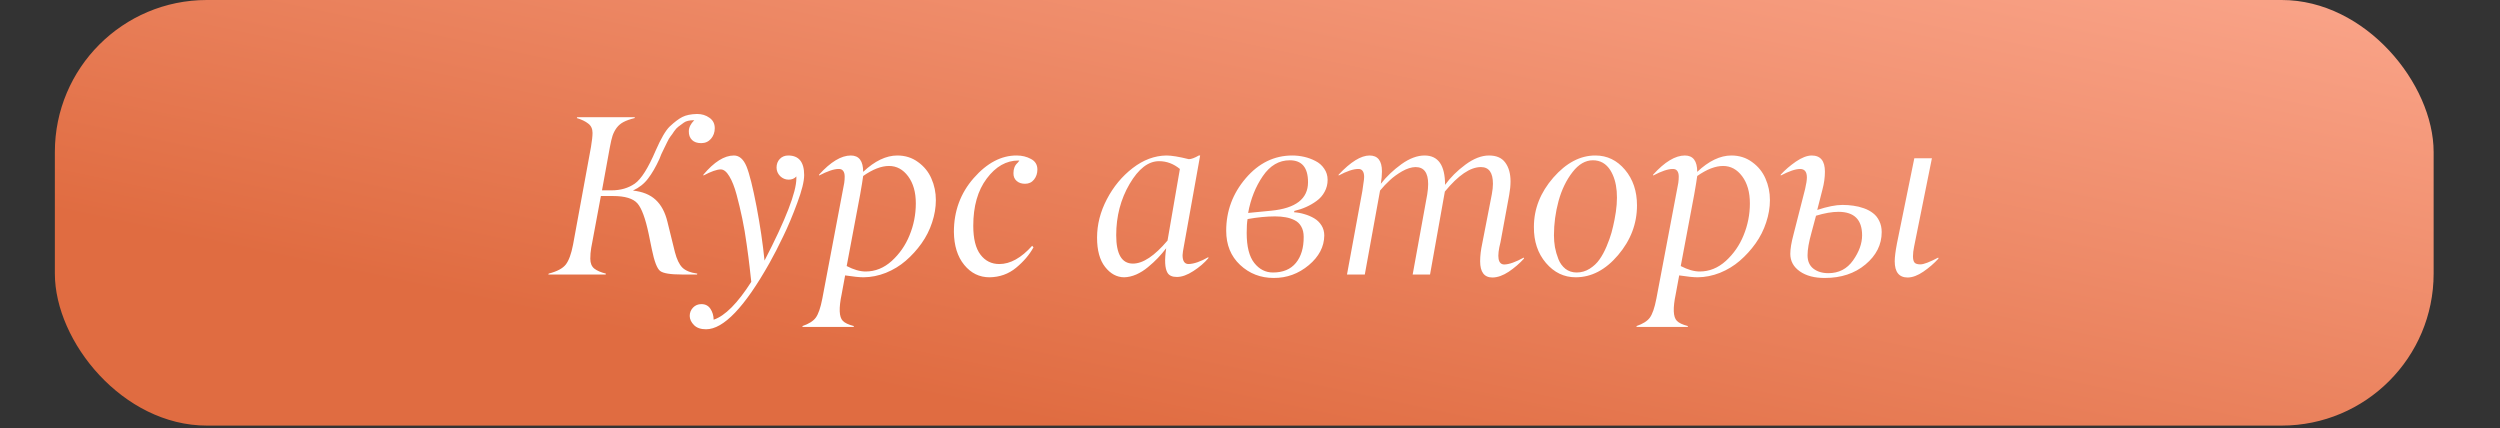
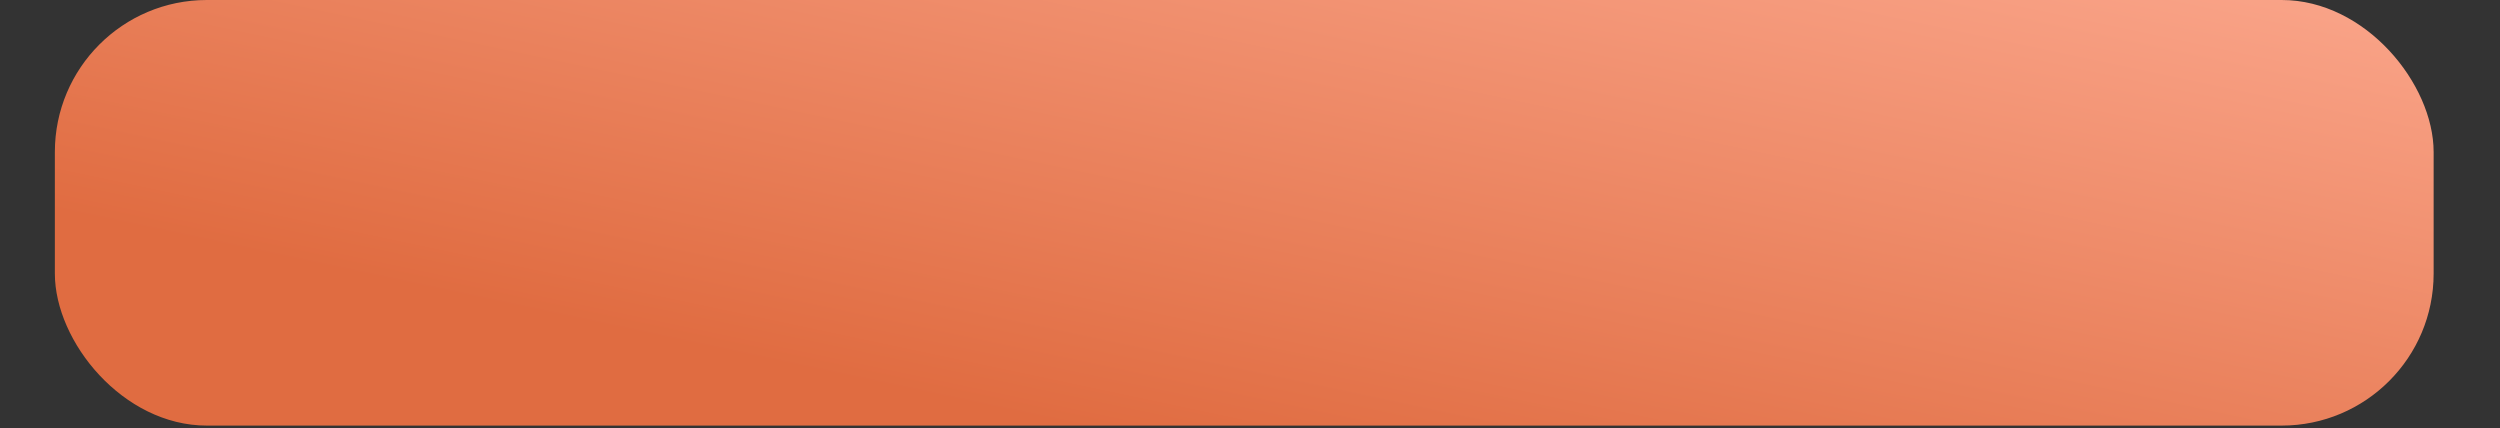
<svg xmlns="http://www.w3.org/2000/svg" width="403" height="69" viewBox="0 0 403 69" fill="none">
  <rect x="0" y="0" width="403" height="69" fill="#333333" stroke="none" />
  <rect x="8.843" width="383.459" height="68.606" rx="24.502" fill="url(#paint0_linear_170_267)" />
-   <path d="M112.367 44.25H109.908C108.066 44.25 106.899 44.059 106.409 43.676C105.918 43.293 105.476 42.138 105.081 40.212L104.578 37.754C104.052 35.241 103.448 33.59 102.766 32.8C102.072 31.999 100.75 31.598 98.8 31.598H96.862L95.3 39.979C95.204 40.529 95.157 41.103 95.157 41.702C95.157 42.419 95.372 42.952 95.803 43.299C96.233 43.634 96.856 43.903 97.669 44.106L97.633 44.25H88.391L88.445 44.106C89.797 43.76 90.718 43.269 91.209 42.635C91.699 42.001 92.088 40.936 92.375 39.441L95.264 23.702C95.432 22.697 95.516 21.937 95.516 21.423C95.516 20.765 95.282 20.262 94.816 19.915C94.361 19.556 93.751 19.263 92.985 19.036L93.039 18.892H102.335L102.299 19.036C101.569 19.215 100.977 19.425 100.522 19.664C100.08 19.891 99.709 20.203 99.41 20.597C99.123 20.992 98.901 21.417 98.746 21.871C98.602 22.314 98.459 22.924 98.315 23.702L97.041 30.683H98.584C100.032 30.683 101.276 30.324 102.317 29.606C103.358 28.888 104.488 27.1 105.709 24.24C106.558 22.302 107.306 21.022 107.952 20.4C108.742 19.658 109.424 19.144 109.998 18.857C110.584 18.557 111.374 18.396 112.367 18.372C113.132 18.372 113.796 18.575 114.359 18.982C114.933 19.377 115.22 19.939 115.22 20.669C115.22 21.327 115.017 21.895 114.61 22.374C114.203 22.84 113.677 23.074 113.031 23.074C112.397 23.074 111.906 22.906 111.559 22.571C111.2 22.224 111.027 21.752 111.039 21.154C111.039 20.555 111.332 19.963 111.918 19.377C111.14 19.377 110.578 19.509 110.231 19.772C109.98 19.951 109.687 20.167 109.352 20.418C109.136 20.573 108.903 20.831 108.652 21.189C108.449 21.512 108.257 21.782 108.078 21.997C107.922 22.189 107.743 22.5 107.539 22.93L107.109 23.81C106.702 24.611 106.433 25.215 106.301 25.622C105.715 26.902 105.105 27.955 104.471 28.781C103.848 29.606 103.035 30.252 102.03 30.719C103.585 30.886 104.806 31.383 105.691 32.208C106.588 33.034 107.222 34.218 107.593 35.762L108.796 40.643C109.095 41.791 109.489 42.617 109.98 43.119C110.482 43.622 111.29 43.951 112.403 44.106L112.367 44.25ZM128.375 28.745V28.44C128.063 28.787 127.651 28.96 127.136 28.96C126.61 28.96 126.149 28.769 125.754 28.386C125.372 27.991 125.18 27.53 125.18 27.004C125.18 26.454 125.354 25.993 125.701 25.622C126.059 25.251 126.514 25.066 127.064 25.066C128.775 25.066 129.631 26.119 129.631 28.224C129.631 29.229 129.26 30.725 128.518 32.711C127.788 34.697 127.035 36.491 126.257 38.094C125.491 39.698 124.755 41.127 124.05 42.384C120.042 49.514 116.632 53.079 113.82 53.079C112.971 53.079 112.325 52.858 111.882 52.415C111.428 51.961 111.194 51.47 111.182 50.944C111.182 50.406 111.362 49.951 111.721 49.58C112.08 49.209 112.528 49.024 113.067 49.024C113.701 49.024 114.185 49.275 114.52 49.777C114.855 50.28 115.029 50.866 115.041 51.536C116.871 50.926 118.893 48.892 121.106 45.434C121.035 44.705 120.945 43.903 120.837 43.03C120.742 42.144 120.586 40.948 120.371 39.441C120.167 37.933 119.928 36.527 119.653 35.223C119.378 33.907 119.073 32.627 118.738 31.383C118.403 30.139 118.014 29.151 117.571 28.422C117.128 27.68 116.668 27.309 116.189 27.309C115.567 27.309 114.634 27.638 113.39 28.296V28.152C115.124 26.095 116.763 25.066 118.307 25.066C119.168 25.066 119.844 25.652 120.335 26.825C120.813 28.009 121.352 30.157 121.95 33.267C122.536 36.354 122.967 39.267 123.242 42.007C126.664 35.391 128.375 30.97 128.375 28.745ZM139.537 43.766C141.092 43.766 142.498 43.197 143.754 42.061C145.01 40.912 145.962 39.542 146.608 37.951C147.29 36.3 147.63 34.577 147.63 32.783C147.63 30.988 147.218 29.534 146.392 28.422C145.567 27.309 144.538 26.753 143.306 26.753C142.073 26.753 140.685 27.291 139.142 28.368C139.058 29.002 138.897 29.995 138.658 31.347L136.486 42.886C137.611 43.472 138.628 43.766 139.537 43.766ZM137.599 52.703H129.362V52.559C130.378 52.212 131.09 51.763 131.497 51.213C131.916 50.651 132.269 49.628 132.556 48.144L136.091 29.48C136.139 29.134 136.163 28.799 136.163 28.476C136.163 28.057 136.079 27.746 135.912 27.542C135.756 27.327 135.511 27.225 135.176 27.237C134.434 27.237 133.387 27.59 132.035 28.296V28.152C133.902 26.095 135.607 25.066 137.15 25.066C138.478 25.066 139.142 25.945 139.142 27.704C141.008 25.945 142.845 25.066 144.651 25.066C145.92 25.066 147.032 25.419 147.989 26.125C148.958 26.819 149.676 27.704 150.143 28.781C150.621 29.857 150.861 31.018 150.861 32.262C150.861 33.447 150.657 34.649 150.251 35.869C149.856 37.078 149.288 38.202 148.546 39.243C147.804 40.284 146.955 41.217 145.997 42.043C145.052 42.856 143.987 43.502 142.803 43.981C141.619 44.447 140.422 44.687 139.214 44.699C138.544 44.699 137.551 44.597 136.235 44.394L135.679 47.408C135.2 49.682 135.26 51.117 135.858 51.715C136.169 52.05 136.761 52.332 137.635 52.559V52.631L137.599 52.703ZM159.511 44.699C157.884 44.699 156.526 44.035 155.437 42.707C154.348 41.379 153.792 39.602 153.768 37.377C153.768 34.027 154.833 31.137 156.962 28.709C159.104 26.268 161.413 25.054 163.89 25.066C164.739 25.066 165.505 25.251 166.187 25.622C166.88 25.981 167.227 26.549 167.227 27.327C167.227 27.949 167.048 28.488 166.689 28.942C166.33 29.397 165.846 29.624 165.235 29.624C164.685 29.624 164.236 29.474 163.89 29.175C163.531 28.864 163.357 28.446 163.369 27.919C163.369 27.213 163.578 26.669 163.997 26.286C164.093 26.202 164.165 26.113 164.213 26.017L164.32 25.945C164.32 25.897 164.272 25.873 164.177 25.873C162.215 25.873 160.51 26.842 159.062 28.781C157.614 30.707 156.891 33.243 156.891 36.39C156.891 38.483 157.279 40.039 158.057 41.056C158.823 42.061 159.834 42.563 161.09 42.563C162.861 42.563 164.625 41.582 166.384 39.62L166.599 39.871C165.941 41.068 165.002 42.168 163.782 43.173C162.573 44.166 161.15 44.675 159.511 44.699ZM186.842 25.981C185.108 25.981 183.522 27.207 182.087 29.66C180.651 32.113 179.933 34.864 179.933 37.915C179.933 40.966 180.83 42.491 182.625 42.491C184.252 42.491 186.113 41.253 188.206 38.776L190.198 27.237C189.181 26.4 188.063 25.981 186.842 25.981ZM188.027 25.066C188.852 25.066 190.055 25.263 191.634 25.658C192.029 25.658 192.567 25.461 193.249 25.066H193.464L190.826 39.764C190.719 40.302 190.653 40.757 190.629 41.127C190.629 42.084 190.952 42.563 191.598 42.563C192.471 42.539 193.536 42.168 194.792 41.45V41.612C194.158 42.366 193.351 43.06 192.37 43.694C191.401 44.328 190.515 44.645 189.714 44.645C188.972 44.645 188.469 44.423 188.206 43.981C187.776 43.263 187.704 41.941 187.991 40.015C187.56 40.577 187.112 41.103 186.645 41.594C186.178 42.084 185.646 42.575 185.048 43.066C184.462 43.556 183.833 43.951 183.163 44.25C182.493 44.537 181.841 44.687 181.207 44.699C180.023 44.687 179 44.13 178.139 43.03C177.277 41.929 176.846 40.356 176.846 38.31C176.846 36.192 177.373 34.129 178.426 32.119C179.479 30.097 180.866 28.422 182.589 27.094C184.312 25.766 186.125 25.09 188.027 25.066ZM200.966 37.556C200.966 39.746 201.373 41.355 202.186 42.384C203 43.413 204.005 43.927 205.201 43.927C206.816 43.927 208.048 43.413 208.898 42.384C209.747 41.343 210.166 39.943 210.154 38.184C210.154 37.526 210.023 36.97 209.759 36.515C209.508 36.061 209.149 35.72 208.683 35.492C208.228 35.265 207.749 35.109 207.247 35.026C206.744 34.93 206.176 34.882 205.542 34.882C204.202 34.882 202.724 35.026 201.109 35.313C201.014 35.827 200.966 36.575 200.966 37.556ZM210.854 29.373C210.854 27.016 209.873 25.837 207.911 25.837C206.176 25.837 204.728 26.687 203.568 28.386C202.395 30.097 201.606 32.077 201.199 34.326L204.896 33.967C208.868 33.584 210.854 32.053 210.854 29.373ZM213.474 37.969C213.45 39.776 212.619 41.367 210.98 42.742C209.317 44.13 207.432 44.818 205.327 44.806C203.209 44.806 201.402 44.106 199.907 42.707C198.411 41.307 197.664 39.47 197.664 37.197C197.664 34.015 198.711 31.197 200.804 28.745C202.898 26.292 205.404 25.066 208.324 25.066C208.958 25.066 209.592 25.138 210.226 25.281C210.86 25.425 211.464 25.646 212.038 25.945C212.625 26.232 213.097 26.645 213.456 27.183C213.827 27.71 214.012 28.314 214.012 28.996C214.012 29.69 213.851 30.33 213.528 30.916C213.217 31.502 212.786 31.993 212.236 32.388C211.697 32.783 211.129 33.112 210.531 33.375C209.945 33.638 209.317 33.847 208.647 34.003L208.611 34.218C209.185 34.254 209.741 34.356 210.28 34.523C210.83 34.679 211.35 34.9 211.841 35.187C212.332 35.474 212.726 35.857 213.025 36.336C213.325 36.814 213.474 37.359 213.474 37.969ZM219.899 28.511C219.899 28.081 219.815 27.758 219.648 27.542C219.492 27.327 219.259 27.225 218.948 27.237C218.158 27.237 217.105 27.59 215.789 28.296V28.152C217.727 26.095 219.39 25.066 220.778 25.066C222.106 25.066 222.77 25.921 222.77 27.632C222.77 28.206 222.71 28.87 222.591 29.624C223.512 28.452 224.619 27.399 225.911 26.466C227.215 25.532 228.459 25.066 229.643 25.066C231.845 25.066 232.945 26.645 232.945 29.803C233.807 28.607 234.902 27.518 236.23 26.537C237.558 25.556 238.826 25.066 240.034 25.066C241.23 25.066 242.104 25.449 242.654 26.214C243.216 26.98 243.498 27.991 243.498 29.247C243.498 29.917 243.426 30.641 243.282 31.419L241.883 39.028C241.26 41.432 241.47 42.635 242.511 42.635C243.288 42.611 244.329 42.24 245.633 41.522L245.669 41.684C244.951 42.473 244.132 43.179 243.211 43.801C242.289 44.411 241.416 44.723 240.59 44.734C239.262 44.734 238.598 43.861 238.598 42.114C238.598 41.253 238.712 40.296 238.939 39.243L240.483 31.311C240.602 30.665 240.662 30.103 240.662 29.624C240.662 27.829 240.016 26.932 238.724 26.932C237.013 26.932 235.075 28.248 232.91 30.88L230.523 44.25H227.723L230.074 31.311C230.17 30.713 230.218 30.162 230.218 29.66C230.218 27.841 229.542 26.932 228.19 26.932C227.52 26.944 226.796 27.172 226.018 27.614C225.253 28.057 224.595 28.535 224.044 29.05C223.494 29.552 222.967 30.109 222.465 30.719L220.006 44.25H217.135L219.612 30.791C219.636 30.539 219.689 30.157 219.773 29.642C219.857 29.151 219.899 28.775 219.899 28.511ZM253.996 44.699C252.118 44.699 250.52 43.927 249.204 42.384C247.888 40.84 247.242 38.902 247.266 36.569C247.266 33.674 248.307 31.03 250.389 28.637C252.483 26.244 254.75 25.054 257.19 25.066C259.069 25.066 260.654 25.831 261.946 27.363C263.238 28.894 263.884 30.808 263.884 33.106C263.884 36.061 262.867 38.735 260.833 41.127C258.812 43.508 256.532 44.699 253.996 44.699ZM250.497 37.933C250.497 38.579 250.55 39.219 250.658 39.853C250.778 40.487 250.963 41.127 251.214 41.773C251.466 42.408 251.842 42.928 252.345 43.335C252.859 43.73 253.464 43.927 254.158 43.927C254.911 43.927 255.611 43.724 256.257 43.317C256.903 42.91 257.43 42.413 257.836 41.827C258.255 41.241 258.638 40.535 258.985 39.71C259.332 38.884 259.595 38.148 259.775 37.502C259.954 36.844 260.116 36.15 260.259 35.421C260.953 31.951 260.732 29.295 259.595 27.453C258.913 26.376 257.974 25.837 256.778 25.837C255.569 25.837 254.475 26.472 253.494 27.74C252.489 29.032 251.735 30.593 251.232 32.424C250.742 34.242 250.497 36.079 250.497 37.933ZM273.988 43.766C275.543 43.766 276.949 43.197 278.205 42.061C279.461 40.912 280.412 39.542 281.058 37.951C281.74 36.3 282.081 34.577 282.081 32.783C282.081 30.988 281.669 29.534 280.843 28.422C280.018 27.309 278.989 26.753 277.756 26.753C276.524 26.753 275.136 27.291 273.593 28.368C273.509 29.002 273.348 29.995 273.108 31.347L270.937 42.886C272.062 43.472 273.079 43.766 273.988 43.766ZM272.05 52.703H263.812V52.559C264.829 52.212 265.541 51.763 265.948 51.213C266.367 50.651 266.72 49.628 267.007 48.144L270.542 29.48C270.59 29.134 270.614 28.799 270.614 28.476C270.614 28.057 270.53 27.746 270.363 27.542C270.207 27.327 269.962 27.225 269.627 27.237C268.885 27.237 267.838 27.59 266.486 28.296V28.152C268.353 26.095 270.058 25.066 271.601 25.066C272.929 25.066 273.593 25.945 273.593 27.704C275.459 25.945 277.296 25.066 279.102 25.066C280.371 25.066 281.483 25.419 282.44 26.125C283.409 26.819 284.127 27.704 284.594 28.781C285.072 29.857 285.312 31.018 285.312 32.262C285.312 33.447 285.108 34.649 284.701 35.869C284.307 37.078 283.738 38.202 282.997 39.243C282.255 40.284 281.405 41.217 280.448 42.043C279.503 42.856 278.438 43.502 277.254 43.981C276.069 44.447 274.873 44.687 273.665 44.699C272.995 44.699 272.002 44.597 270.686 44.394L270.129 47.408C269.651 49.682 269.711 51.117 270.309 51.715C270.62 52.05 271.212 52.332 272.085 52.559V52.631L272.05 52.703ZM305.429 42.114C305.429 41.468 305.549 40.511 305.788 39.243L308.588 25.515H311.423L308.552 39.764C308.432 40.35 308.372 40.864 308.372 41.307C308.372 41.785 308.456 42.126 308.623 42.33C308.791 42.521 309.108 42.617 309.575 42.617C310.101 42.617 311.058 42.252 312.446 41.522L312.482 41.684C311.788 42.449 310.98 43.149 310.059 43.783C309.15 44.406 308.306 44.723 307.529 44.734C306.129 44.734 305.429 43.861 305.429 42.114ZM291.27 28.601C291.27 27.692 290.905 27.237 290.175 27.237C289.445 27.237 288.404 27.59 287.052 28.296V28.152C287.746 27.399 288.56 26.699 289.493 26.053C290.438 25.407 291.288 25.078 292.041 25.066C293.465 25.066 294.177 25.933 294.177 27.668C294.177 28.601 294.045 29.558 293.782 30.539L292.939 33.841C294.578 33.303 295.93 33.034 296.994 33.034C297.617 33.034 298.203 33.076 298.753 33.159C299.315 33.231 299.884 33.369 300.458 33.572C301.032 33.776 301.523 34.039 301.93 34.362C302.348 34.673 302.683 35.092 302.935 35.618C303.198 36.144 303.329 36.743 303.329 37.413C303.329 39.434 302.456 41.175 300.709 42.635C298.975 44.083 296.797 44.806 294.177 44.806C292.514 44.818 291.168 44.465 290.139 43.748C289.11 43.03 288.596 42.084 288.596 40.912C288.596 40.122 288.769 39.082 289.116 37.789L290.983 30.468C291.174 29.654 291.27 29.032 291.27 28.601ZM294.733 44.035C296.42 44.035 297.748 43.347 298.717 41.971C299.686 40.595 300.171 39.249 300.171 37.933C300.171 35.421 298.909 34.158 296.384 34.146C295.32 34.146 294.105 34.356 292.741 34.775L292.006 37.52C291.587 39.016 291.377 40.224 291.377 41.145C291.377 42.09 291.688 42.808 292.311 43.299C292.945 43.789 293.752 44.035 294.733 44.035Z" fill="white" />
  <defs>
    <linearGradient id="paint0_linear_170_267" x1="106.351" y1="54.84" x2="133.837" y2="-75.02" gradientUnits="userSpaceOnUse">
      <stop stop-color="#E06C41" />
      <stop offset="1" stop-color="#FFAF97" />
    </linearGradient>
  </defs>
</svg>